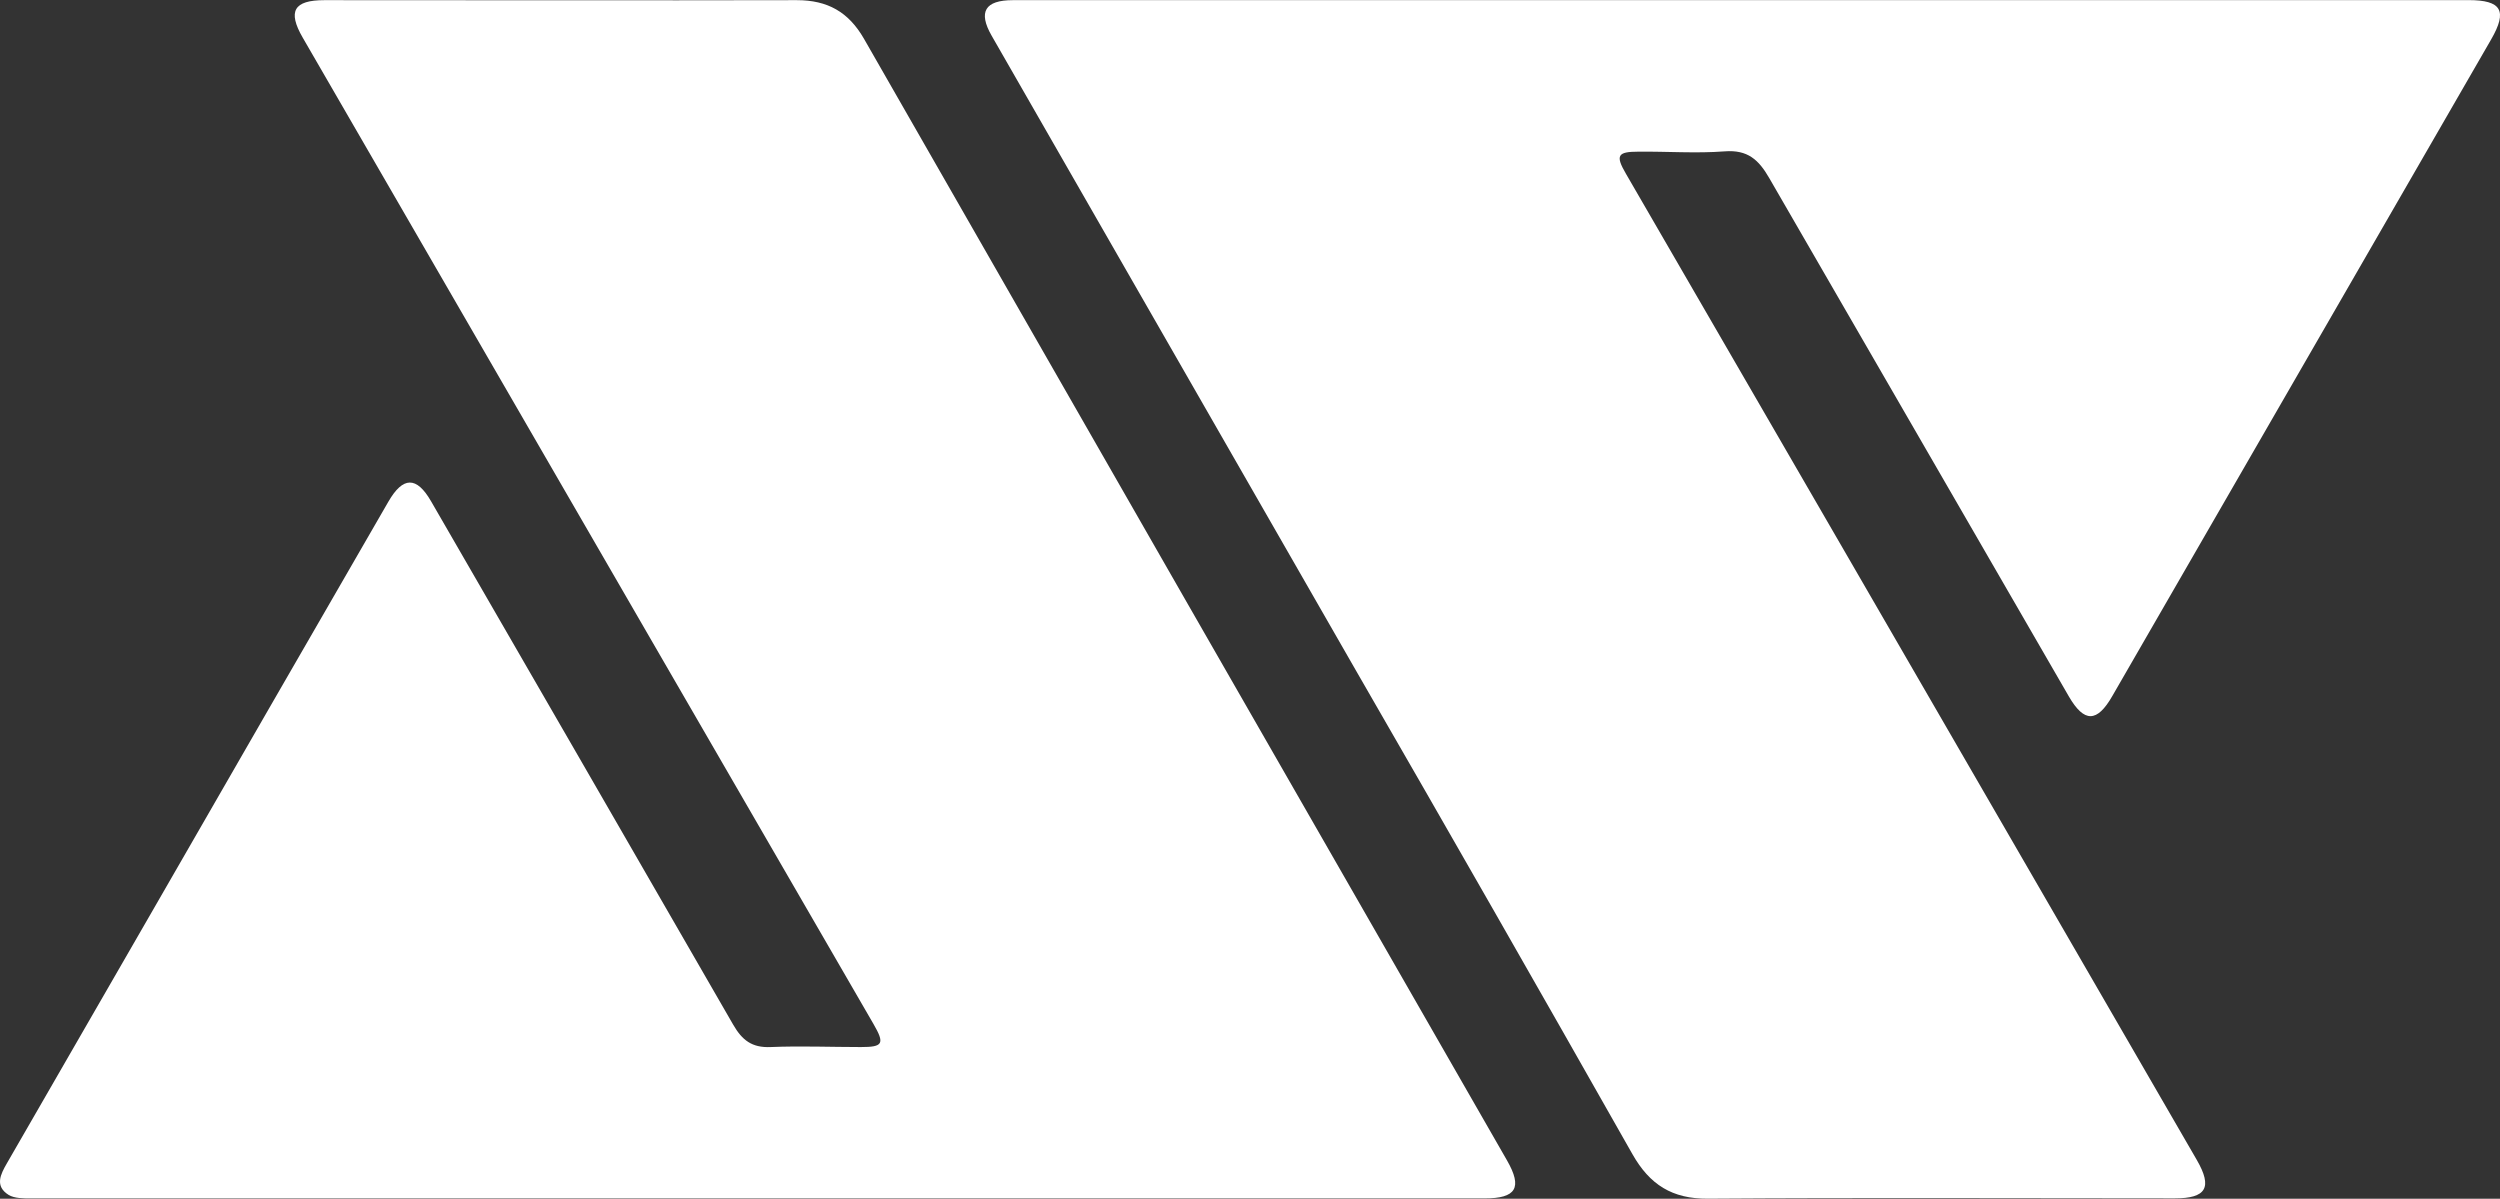
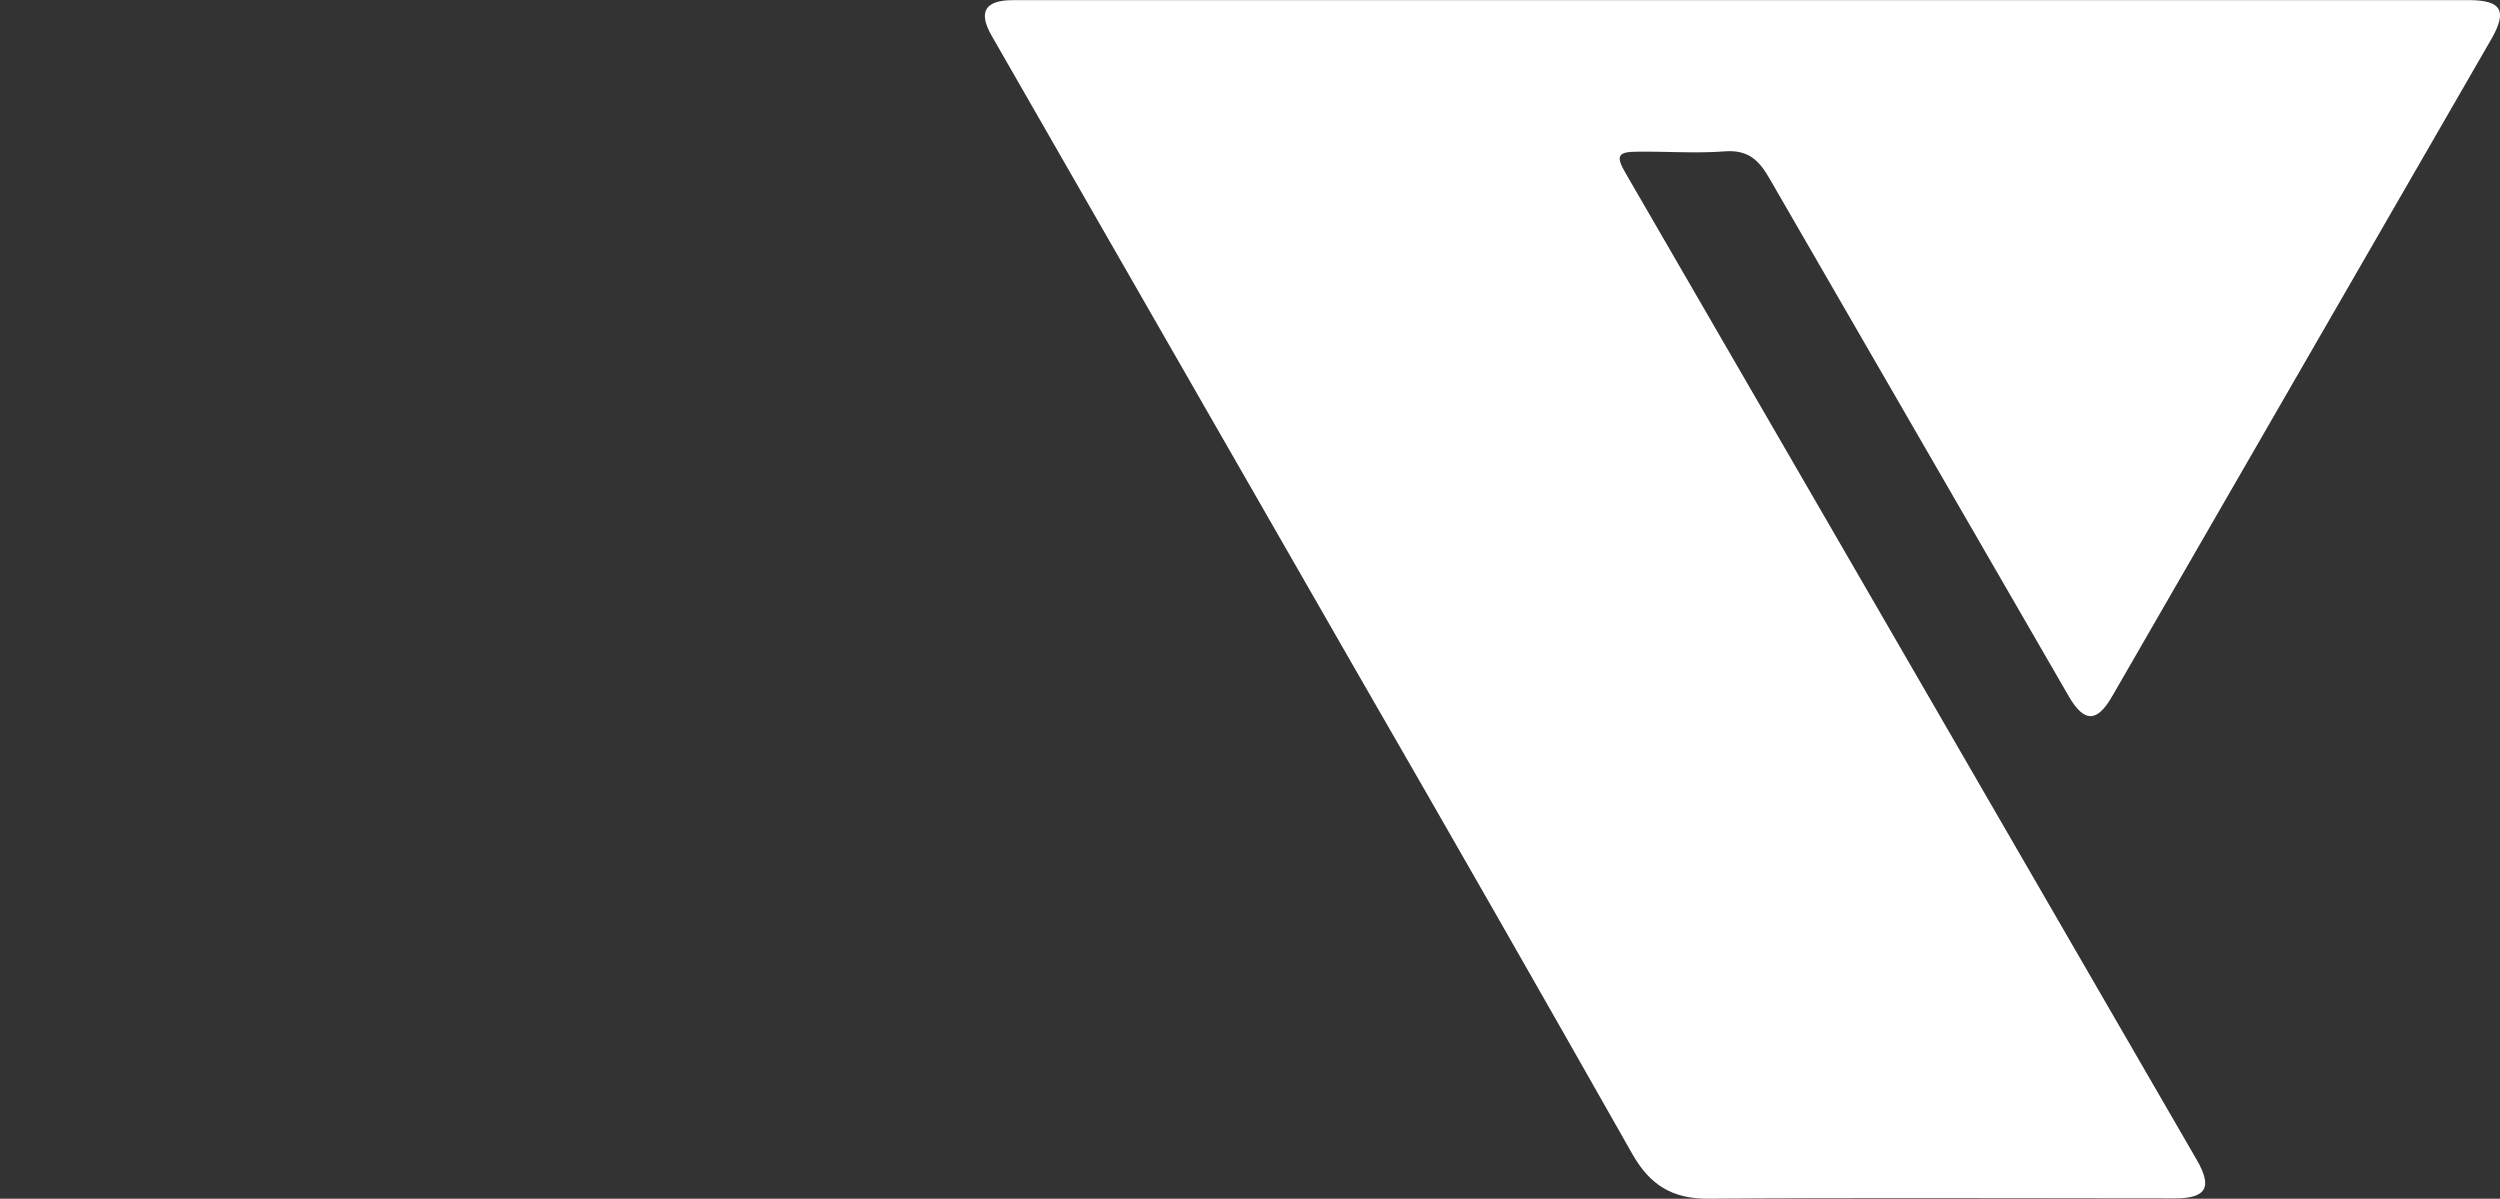
<svg xmlns="http://www.w3.org/2000/svg" id="Layer_1" data-name="Layer 1" viewBox="0 0 650.92 312.12" fill="white">
  <rect x="0" y="0" width="650.92" height="312.12" fill="#333333" stroke="none" />
  <title>Attacking Pixels - Adam Robinson</title>
-   <path d="M-77.5,207q-94.75,0-189.5,0c-1.94,0-4.23,0-5.75-.91-3.66-2.29-2.13-5.34-.45-8.24q18.61-32.23,37.18-64.48Q-205,79.46-173.88,25.59c3.81-6.6,7.34-6.63,11.1-.13q39.38,68.12,78.66,136.27c2.35,4.09,4.91,6.07,9.76,5.86,7.82-.33,15.66,0,23.5,0,5.79,0,6.26-.86,3.29-6q-28.38-49.08-56.8-98.13-45.91-79.32-91.8-158.67c-4-6.91-2.33-9.78,5.63-9.78,41,0,82,.09,123,0,8,0,13.45,3.06,17.46,10Q33.55,51.12,117.37,197.09c4.09,7.14,2.42,9.91-5.88,9.91Z" transform="translate(275 105.03)" />
  <path d="M178.73-105h189c8.61,0,10.19,2.77,5.89,10.23L275,76.16c-4,7-7.34,7-11.32.17q-39-67.44-78-134.95c-2.77-4.83-5.65-7.46-11.62-7-7.46.57-15,0-22.49.08-5.43,0-6,1-3.24,5.73q29,50.15,58.08,100.29,45.3,78.26,90.57,156.51c4.14,7.17,2.47,10-5.77,10-40.5,0-81-.2-121.5.08-9.34.07-15.17-3.65-19.67-11.58Q114.24,132.29,77.93,69.35,30.59-13.19-16.8-95.72c-3.57-6.22-1.76-9.27,5.54-9.27Q83.74-105,178.73-105Z" transform="translate(275 105.03)" />
</svg>